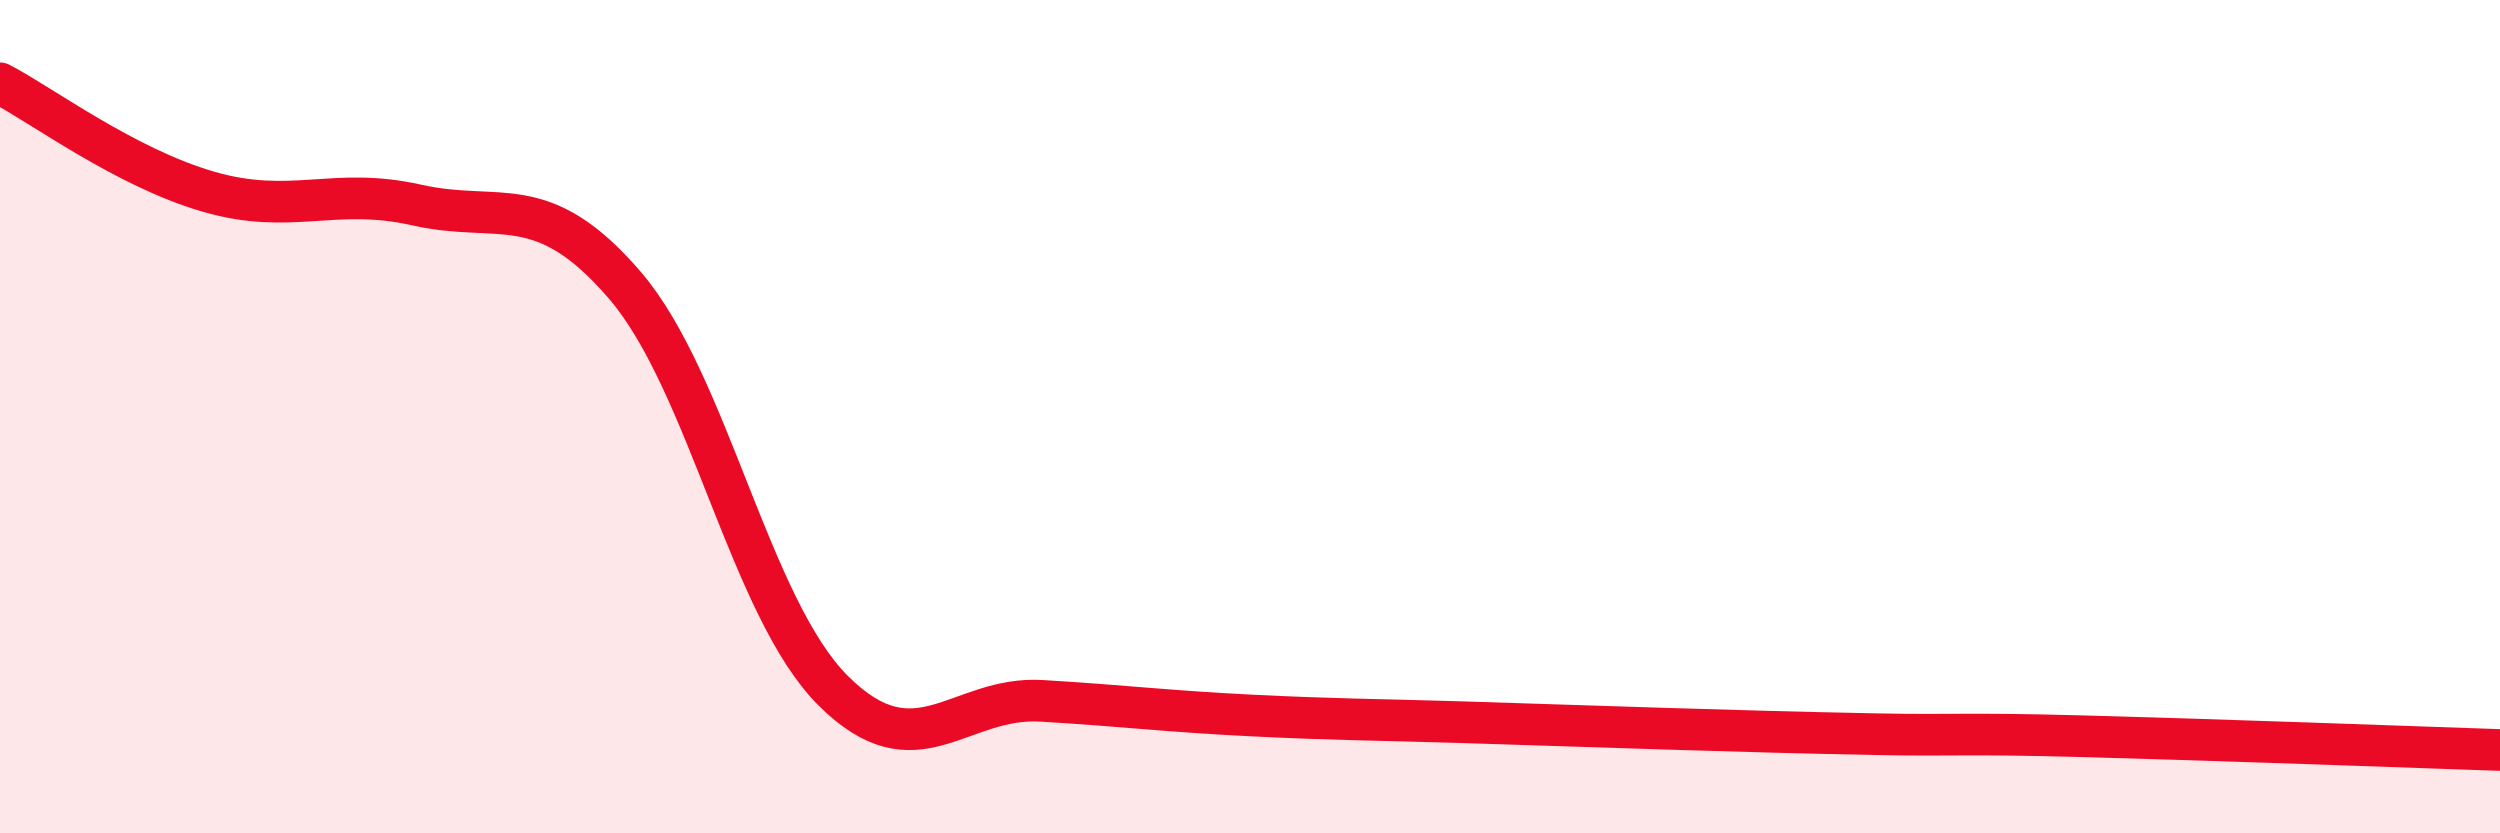
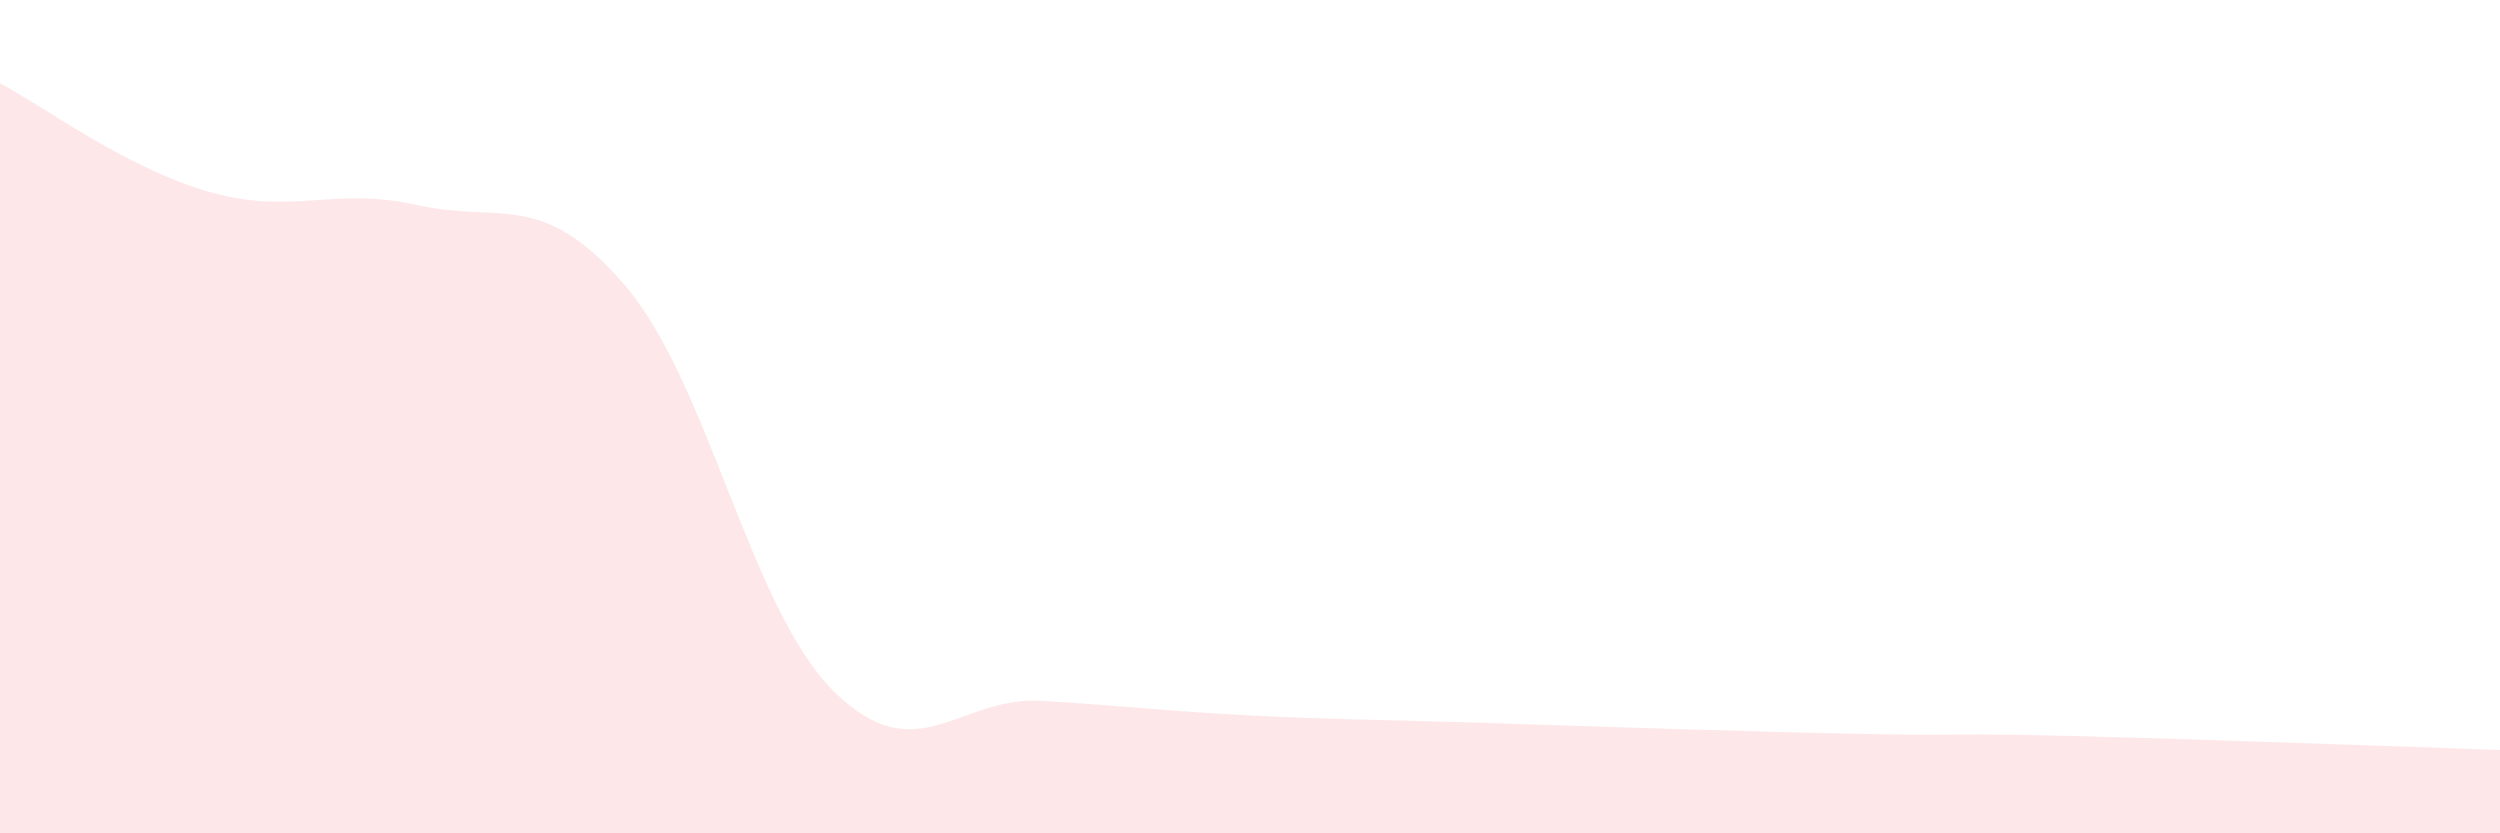
<svg xmlns="http://www.w3.org/2000/svg" width="60" height="20" viewBox="0 0 60 20">
  <path d="M 0,2 C 1,2.52 3,4.02 5,4.6 C 7,5.18 8,4.47 10,4.92 C 12,5.37 13,4.52 15,6.85 C 17,9.18 18,14.59 20,16.58 C 22,18.57 23,16.7 25,16.82 C 27,16.94 28,17.07 30,17.17 C 32,17.27 33,17.27 35,17.33 C 37,17.39 38,17.43 40,17.49 C 42,17.55 43,17.58 45,17.62 C 47,17.66 47,17.59 50,17.67 C 53,17.75 58,17.93 60,18L60 20L0 20Z" fill="#EB0A25" opacity="0.1" stroke-linecap="round" stroke-linejoin="round" />
-   <path d="M 0,2 C 1,2.52 3,4.02 5,4.6 C 7,5.18 8,4.47 10,4.92 C 12,5.37 13,4.52 15,6.85 C 17,9.18 18,14.59 20,16.58 C 22,18.57 23,16.7 25,16.82 C 27,16.94 28,17.07 30,17.17 C 32,17.27 33,17.27 35,17.33 C 37,17.39 38,17.43 40,17.49 C 42,17.55 43,17.58 45,17.62 C 47,17.66 47,17.59 50,17.67 C 53,17.75 58,17.93 60,18" stroke="#EB0A25" stroke-width="1" fill="none" stroke-linecap="round" stroke-linejoin="round" />
</svg>